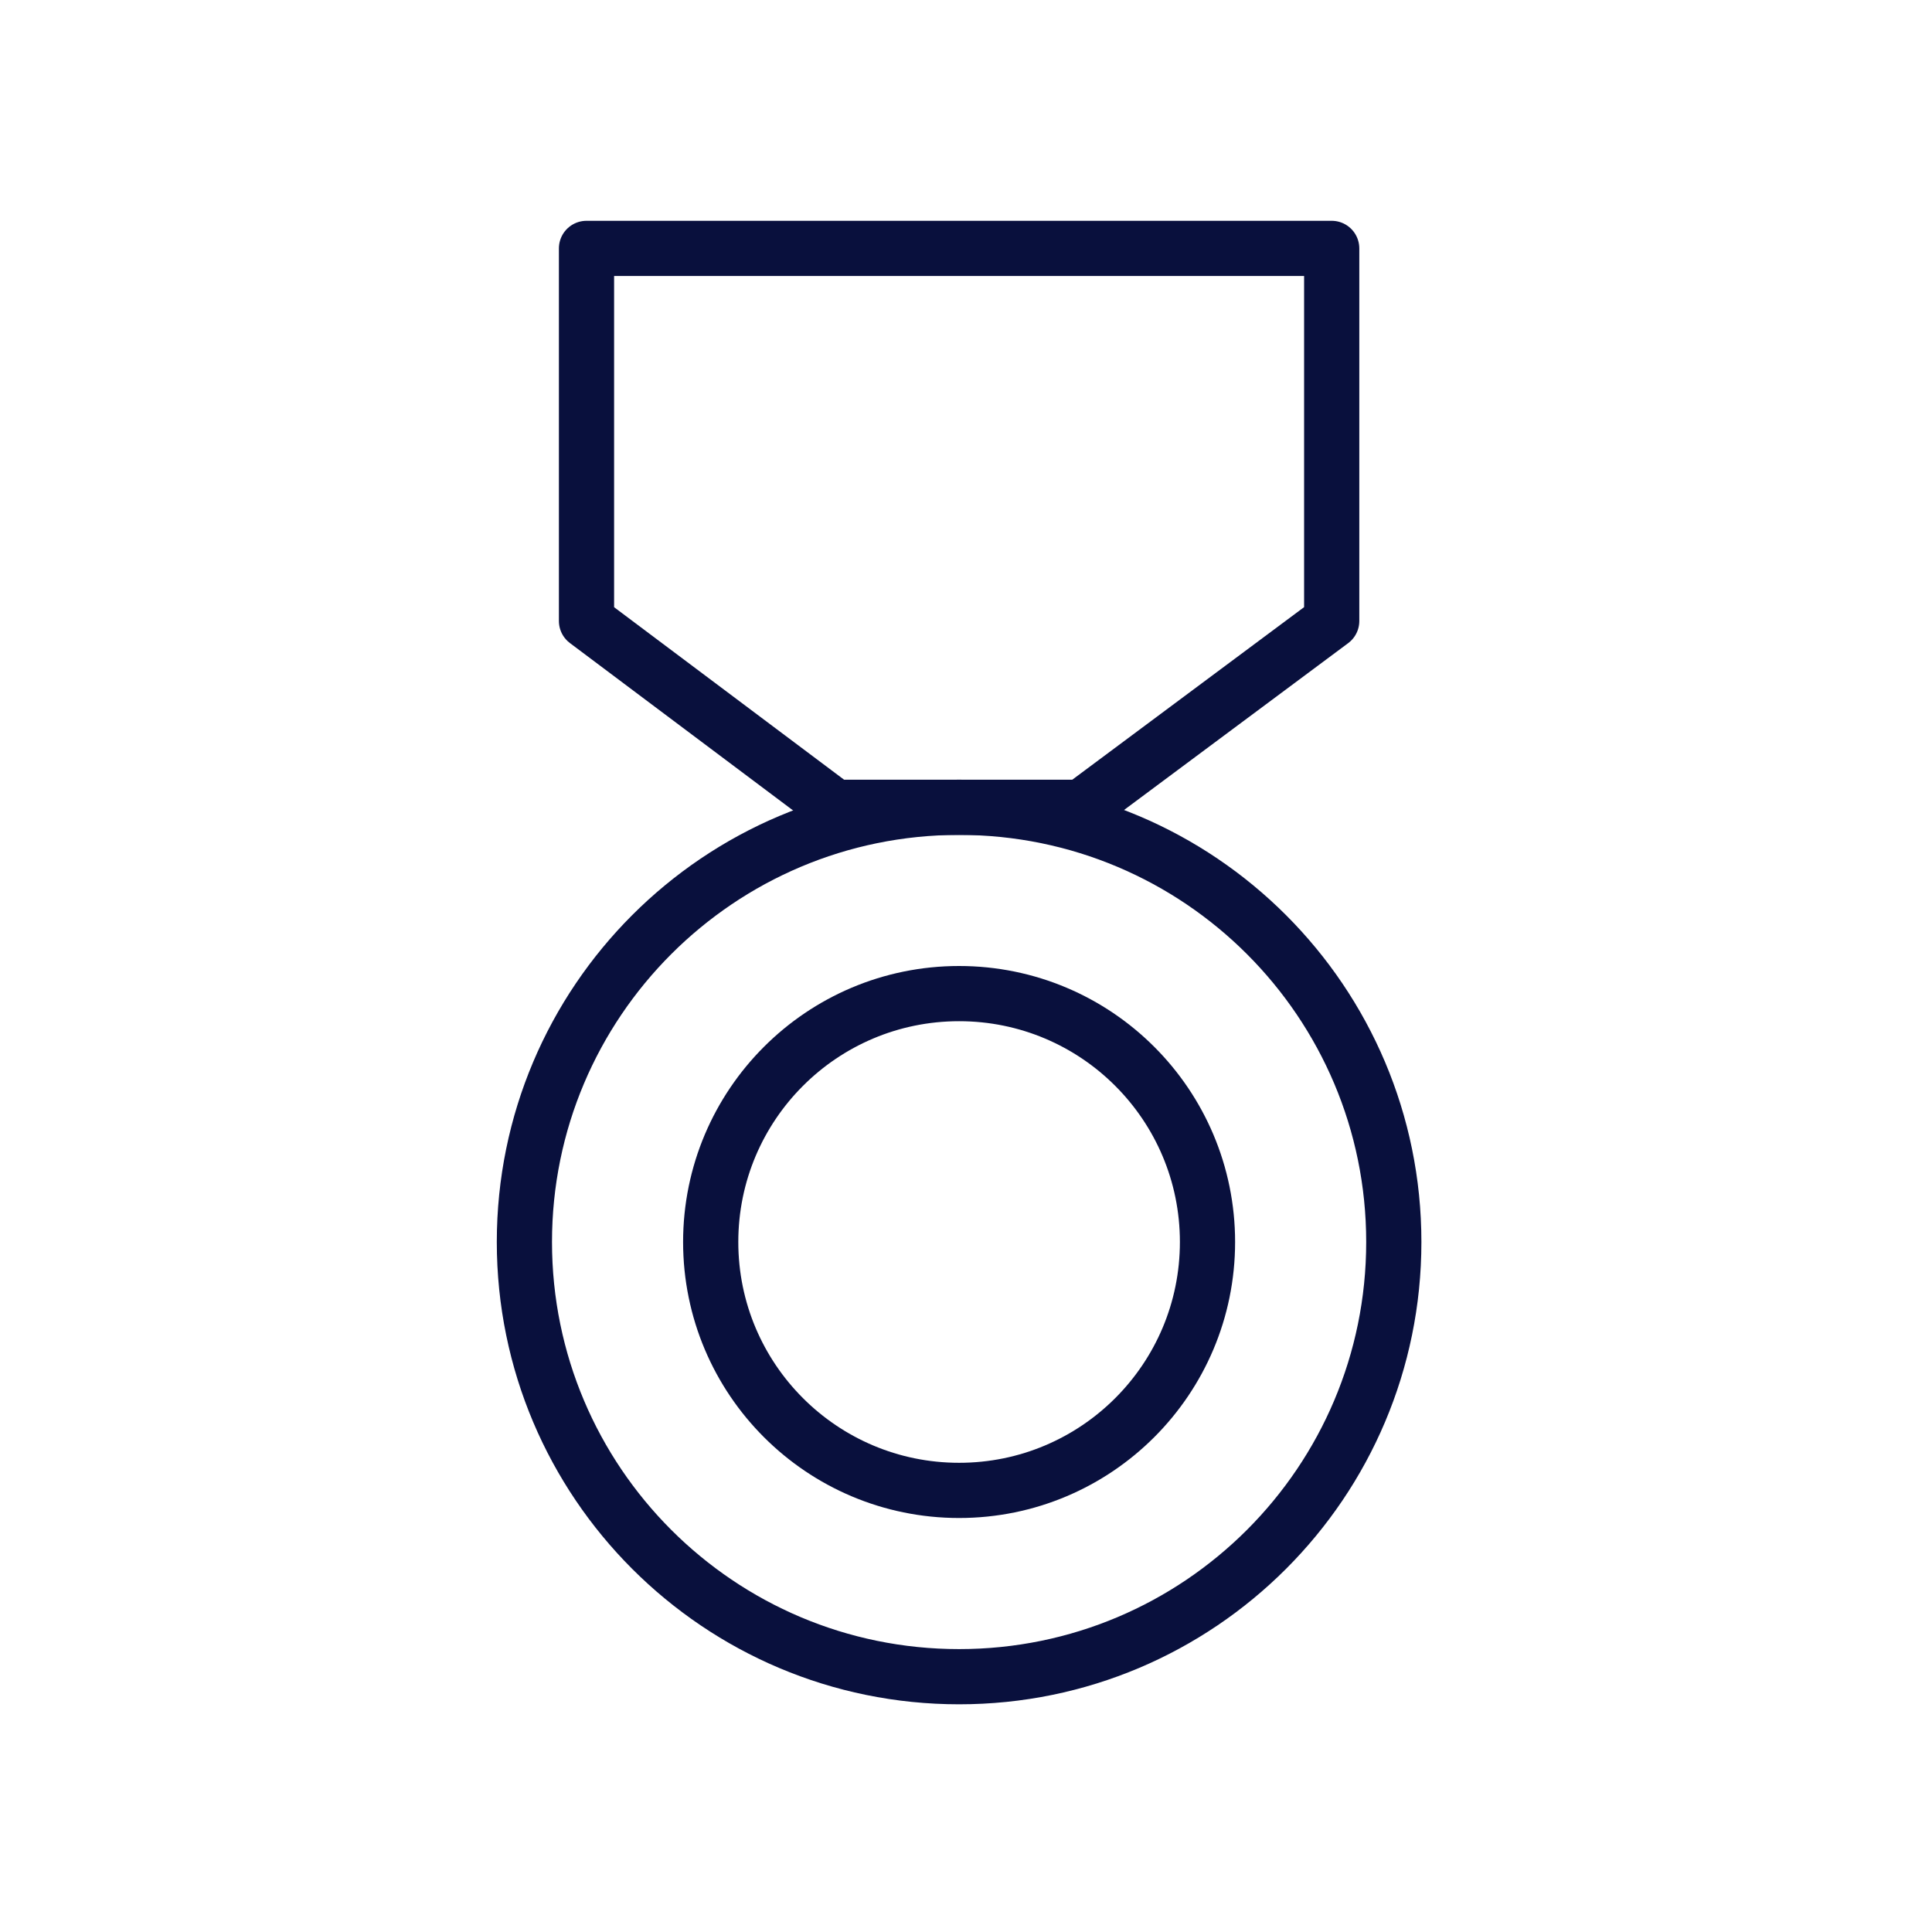
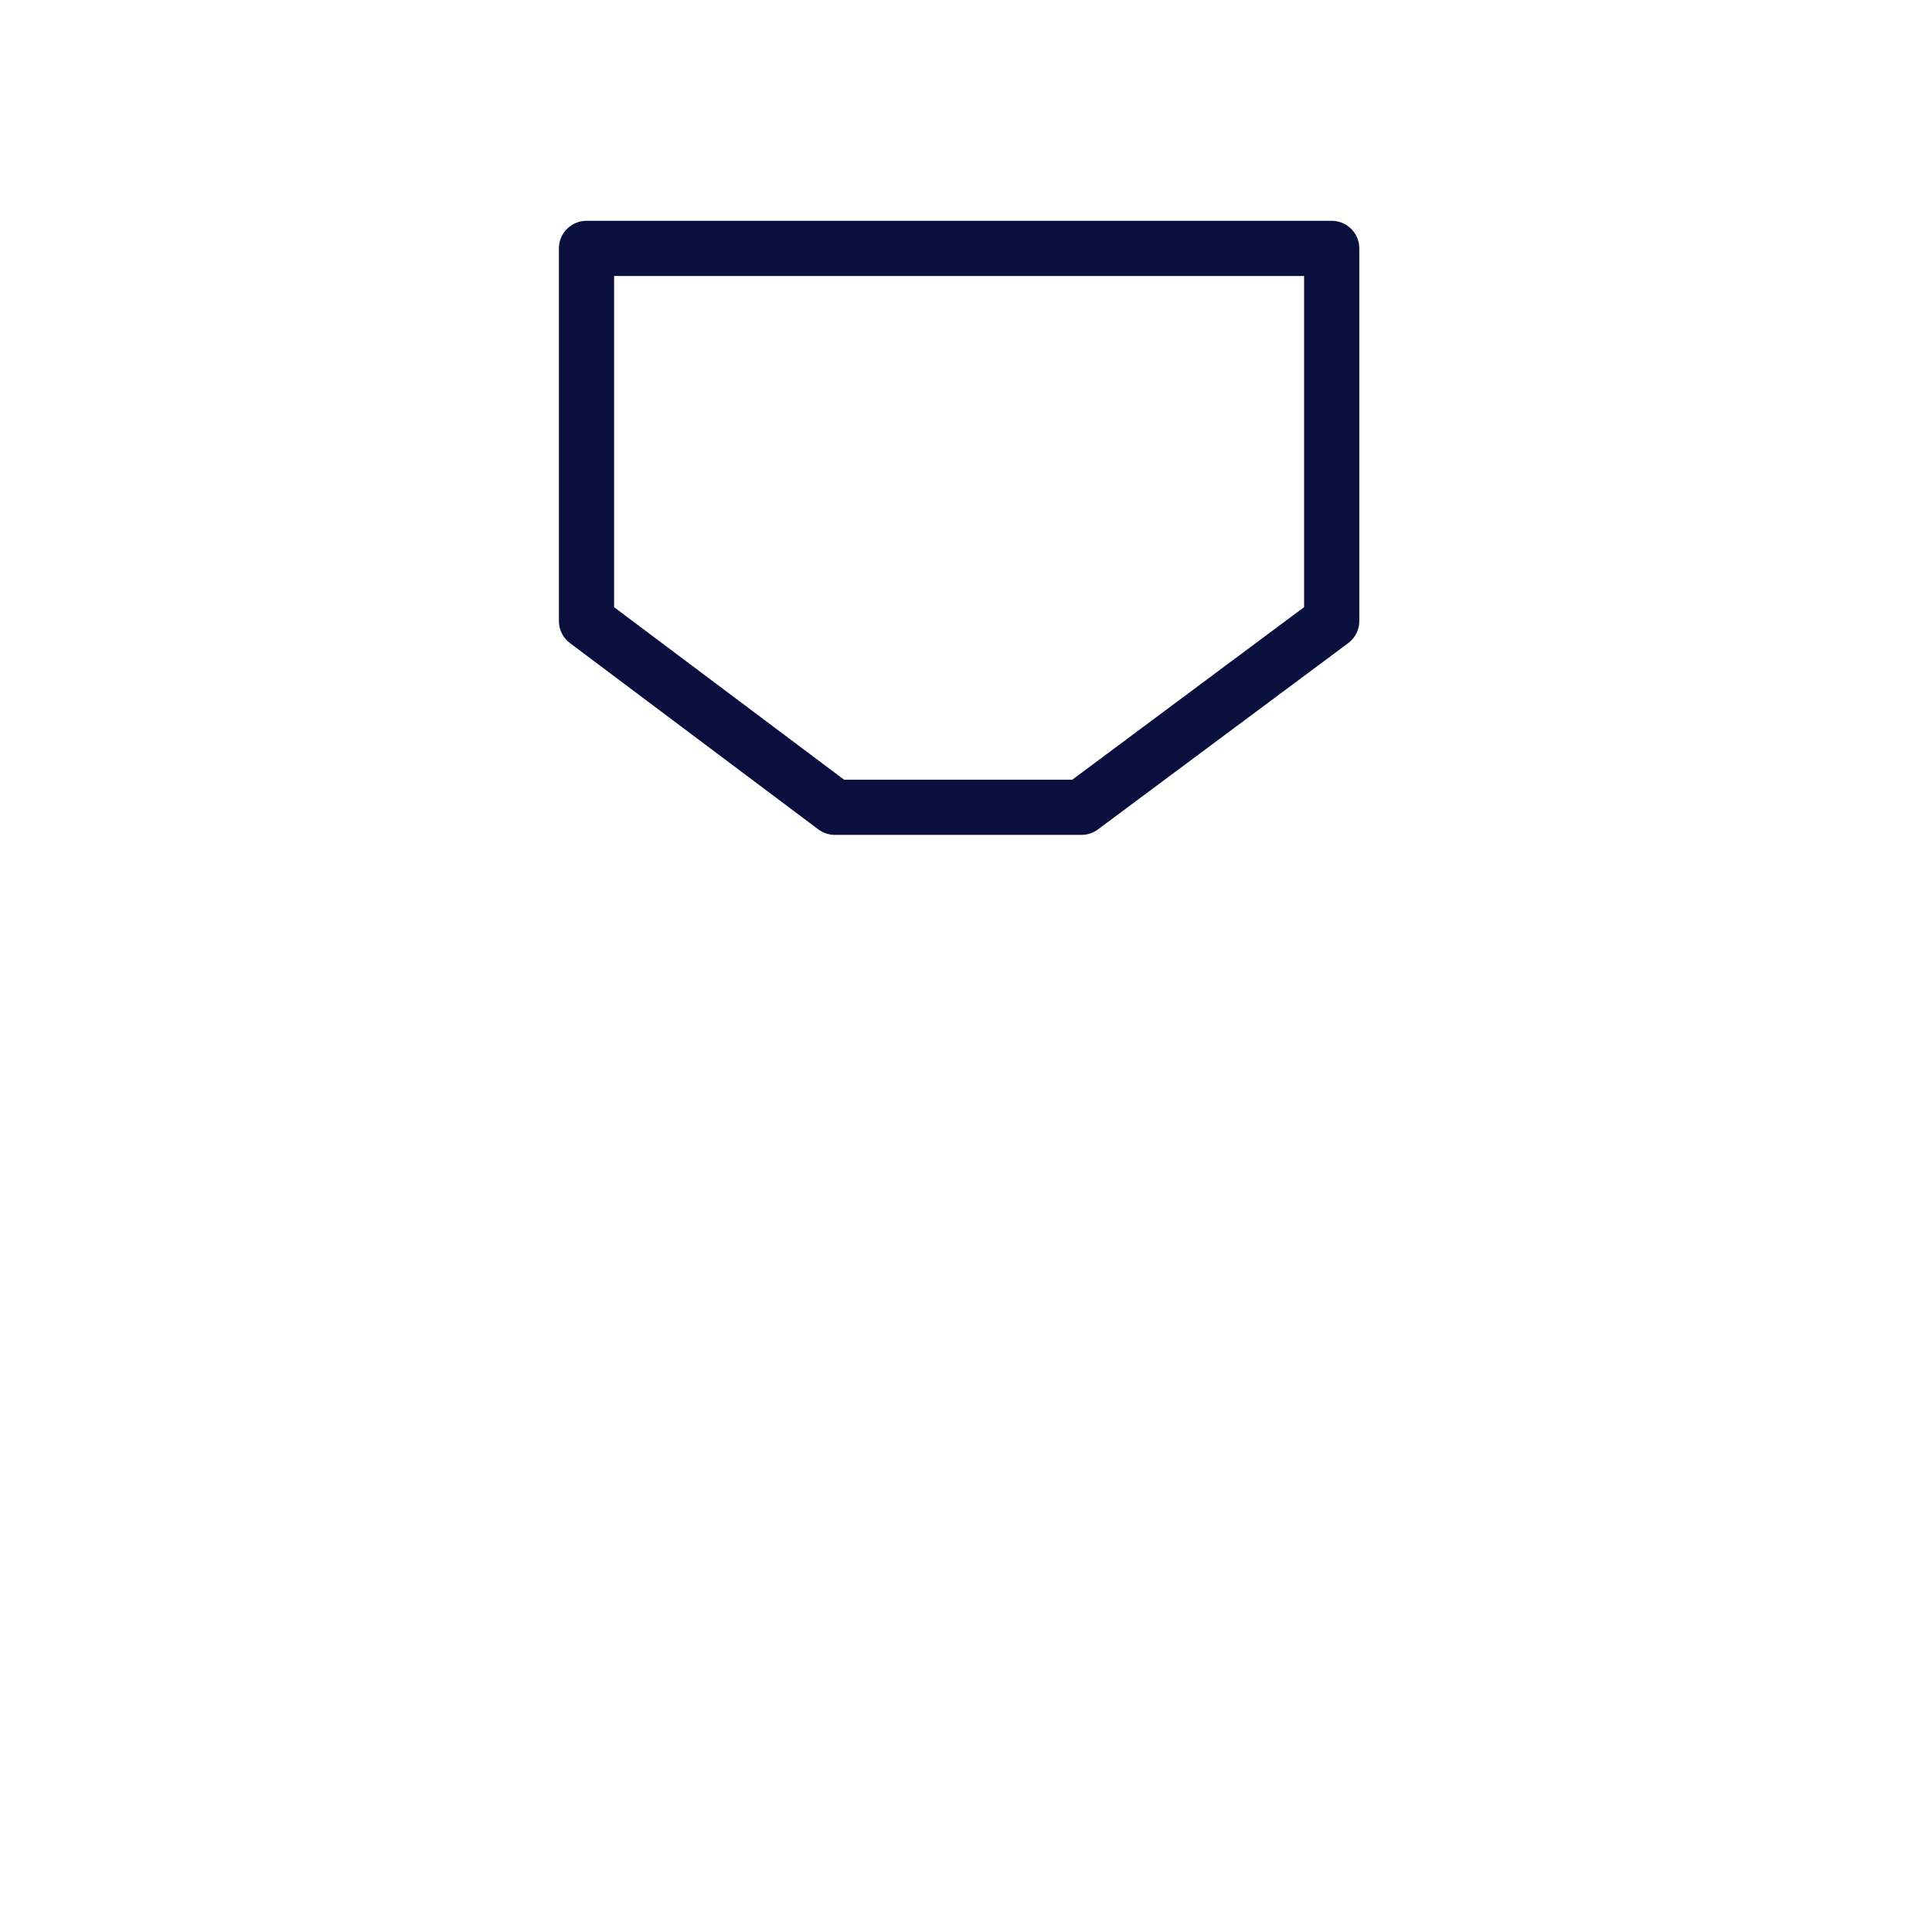
<svg xmlns="http://www.w3.org/2000/svg" width="70" height="70" viewBox="0 0 70 70" fill="none">
-   <path d="M34.75 60.75C43.449 60.75 50.5 53.699 50.5 45C50.5 36.301 43.449 29.25 34.75 29.25C26.052 29.25 19 36.301 19 45C19 53.699 26.052 60.75 34.75 60.75Z" stroke="#09103D" stroke-width="2" stroke-linecap="round" stroke-linejoin="round" />
-   <path d="M34.75 54C39.721 54 43.75 49.971 43.75 45C43.75 40.029 39.721 36 34.75 36C29.779 36 25.75 40.029 25.75 45C25.75 49.971 29.779 54 34.75 54Z" stroke="#09103D" stroke-width="2" stroke-linecap="round" stroke-linejoin="round" />
  <path d="M48.25 22.5L39.182 29.25H30.25L21.25 22.5V9H48.25V22.5Z" stroke="#09103D" stroke-width="2" stroke-linecap="round" stroke-linejoin="round" />
</svg>